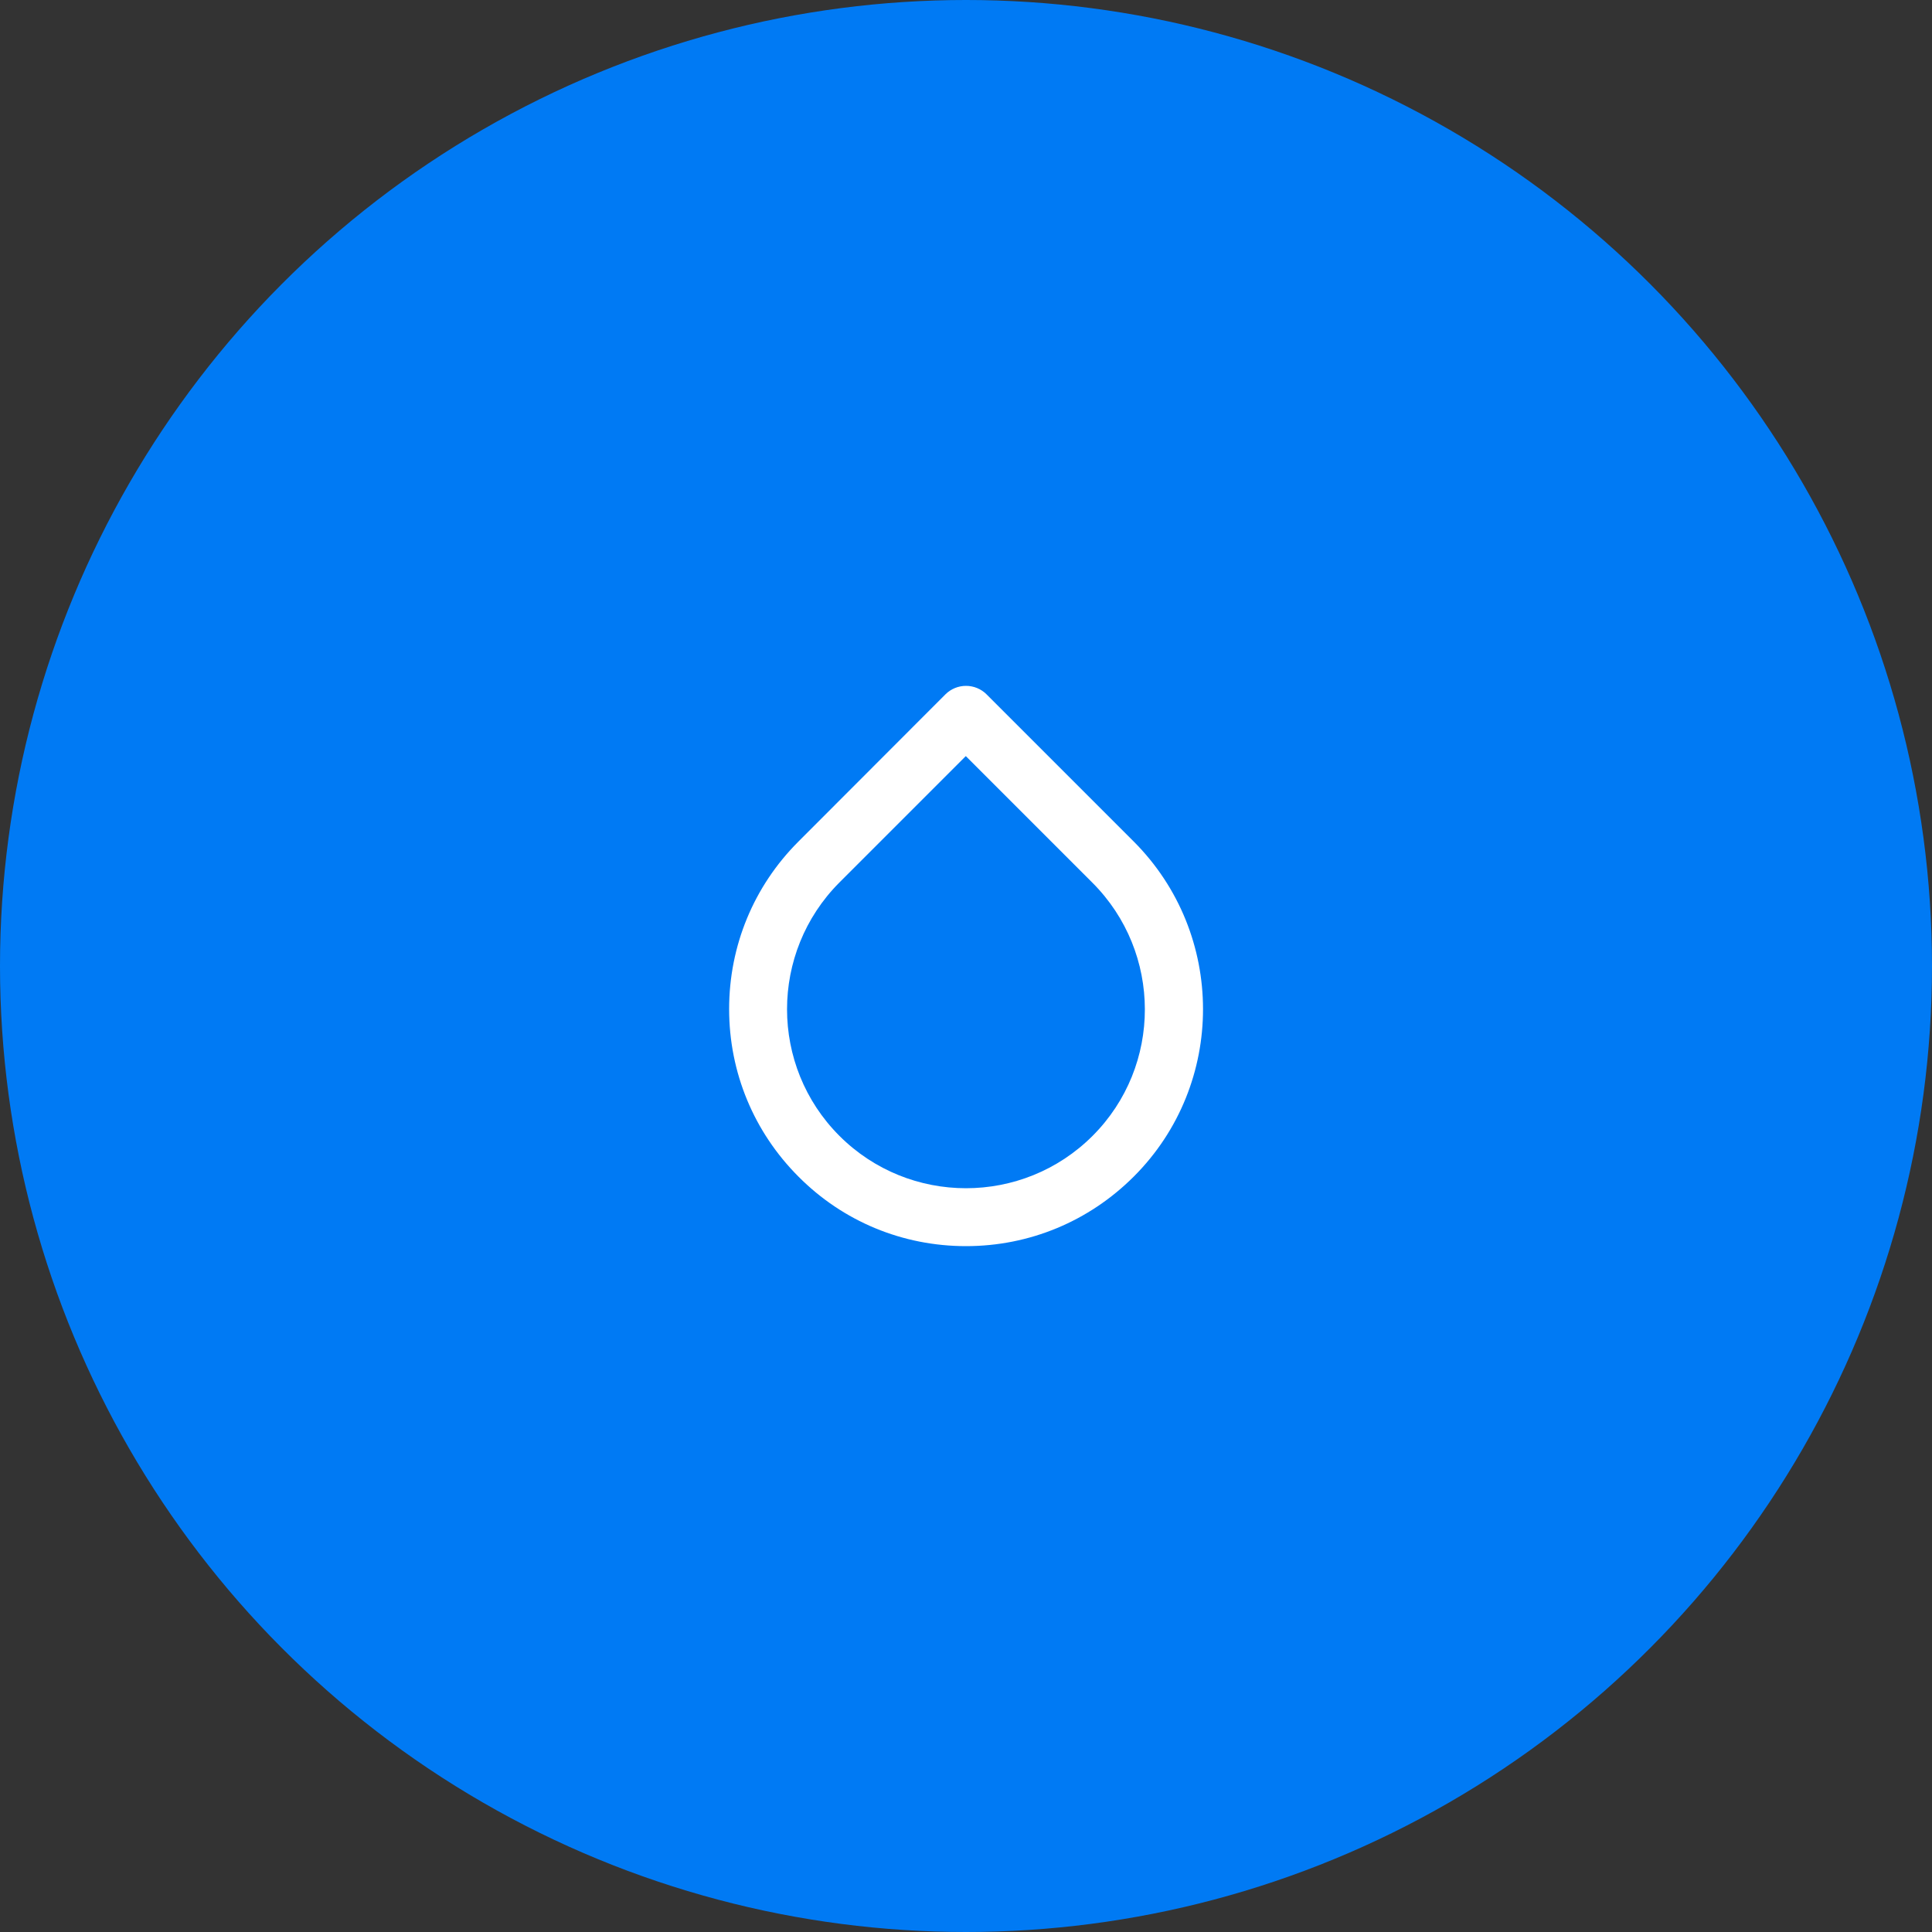
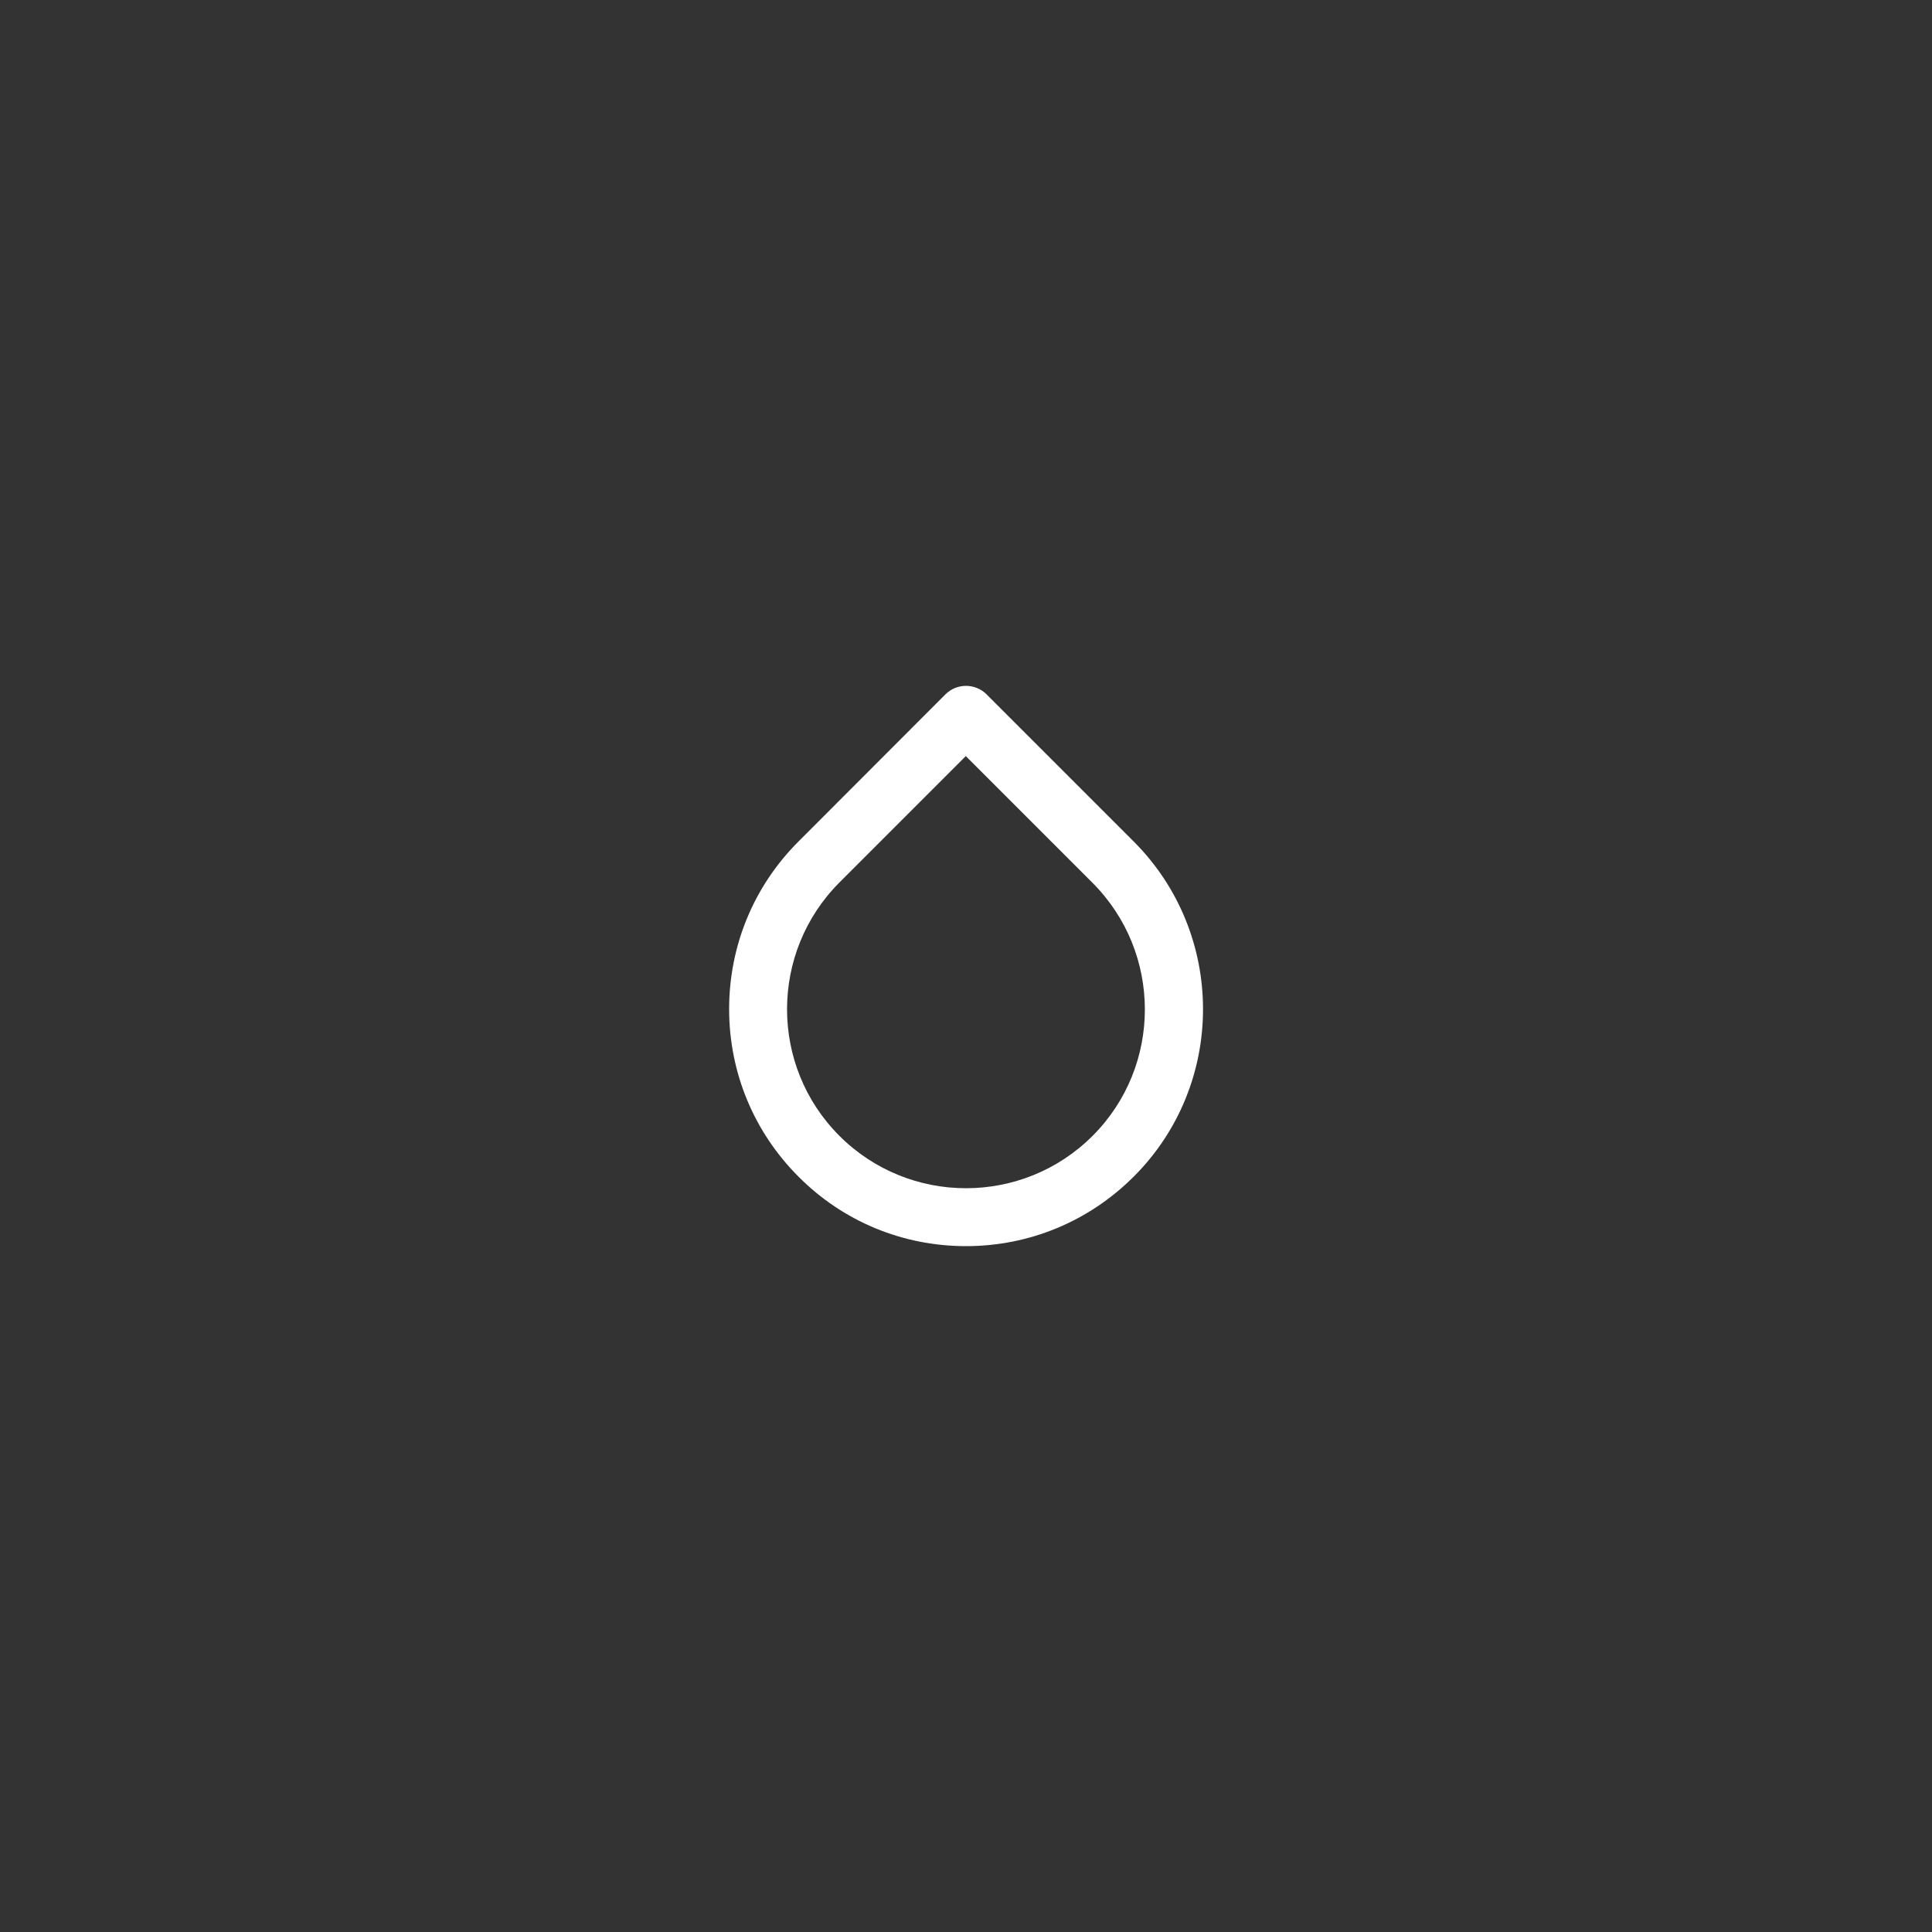
<svg xmlns="http://www.w3.org/2000/svg" version="1.1" id="Ebene_1" x="0px" y="0px" viewBox="0 0 96 96" style="enable-background:new 0 0 96 96;" xml:space="preserve">
  <rect x="0" y="0" width="96" height="96" fill="#333333" stroke="none" />
  <style type="text/css">
	.st0{fill:#007AF4;}
	.st1{fill:#FFFFFF;}
</style>
  <g>
-     <circle class="st0" cx="48" cy="48" r="48" />
-   </g>
+     </g>
  <g>
    <g>
      <path class="st1" d="M48,61.92c-3.14,0-6.1-1.22-8.32-3.45c-2.22-2.22-3.45-5.18-3.45-8.33c0-3.14,1.22-6.1,3.44-8.32    c0.02-0.02,0.04-0.04,0.06-0.06l7.25-7.26c0.27-0.27,0.64-0.42,1.02-0.42h0c0.38,0,0.75,0.15,1.02,0.42l7.31,7.31    c4.59,4.59,4.6,12.06,0.01,16.65C54.11,60.69,51.15,61.92,48,61.92C48,61.92,48,61.92,48,61.92z M41.71,43.85    C41.71,43.85,41.71,43.85,41.71,43.85c-3.47,3.48-3.47,9.12,0,12.59c3.47,3.47,9.11,3.47,12.58,0c3.47-3.47,3.46-9.11-0.01-12.58    l-6.29-6.29L41.71,43.85z M40.69,42.84L40.69,42.84L40.69,42.84z" />
    </g>
  </g>
</svg>